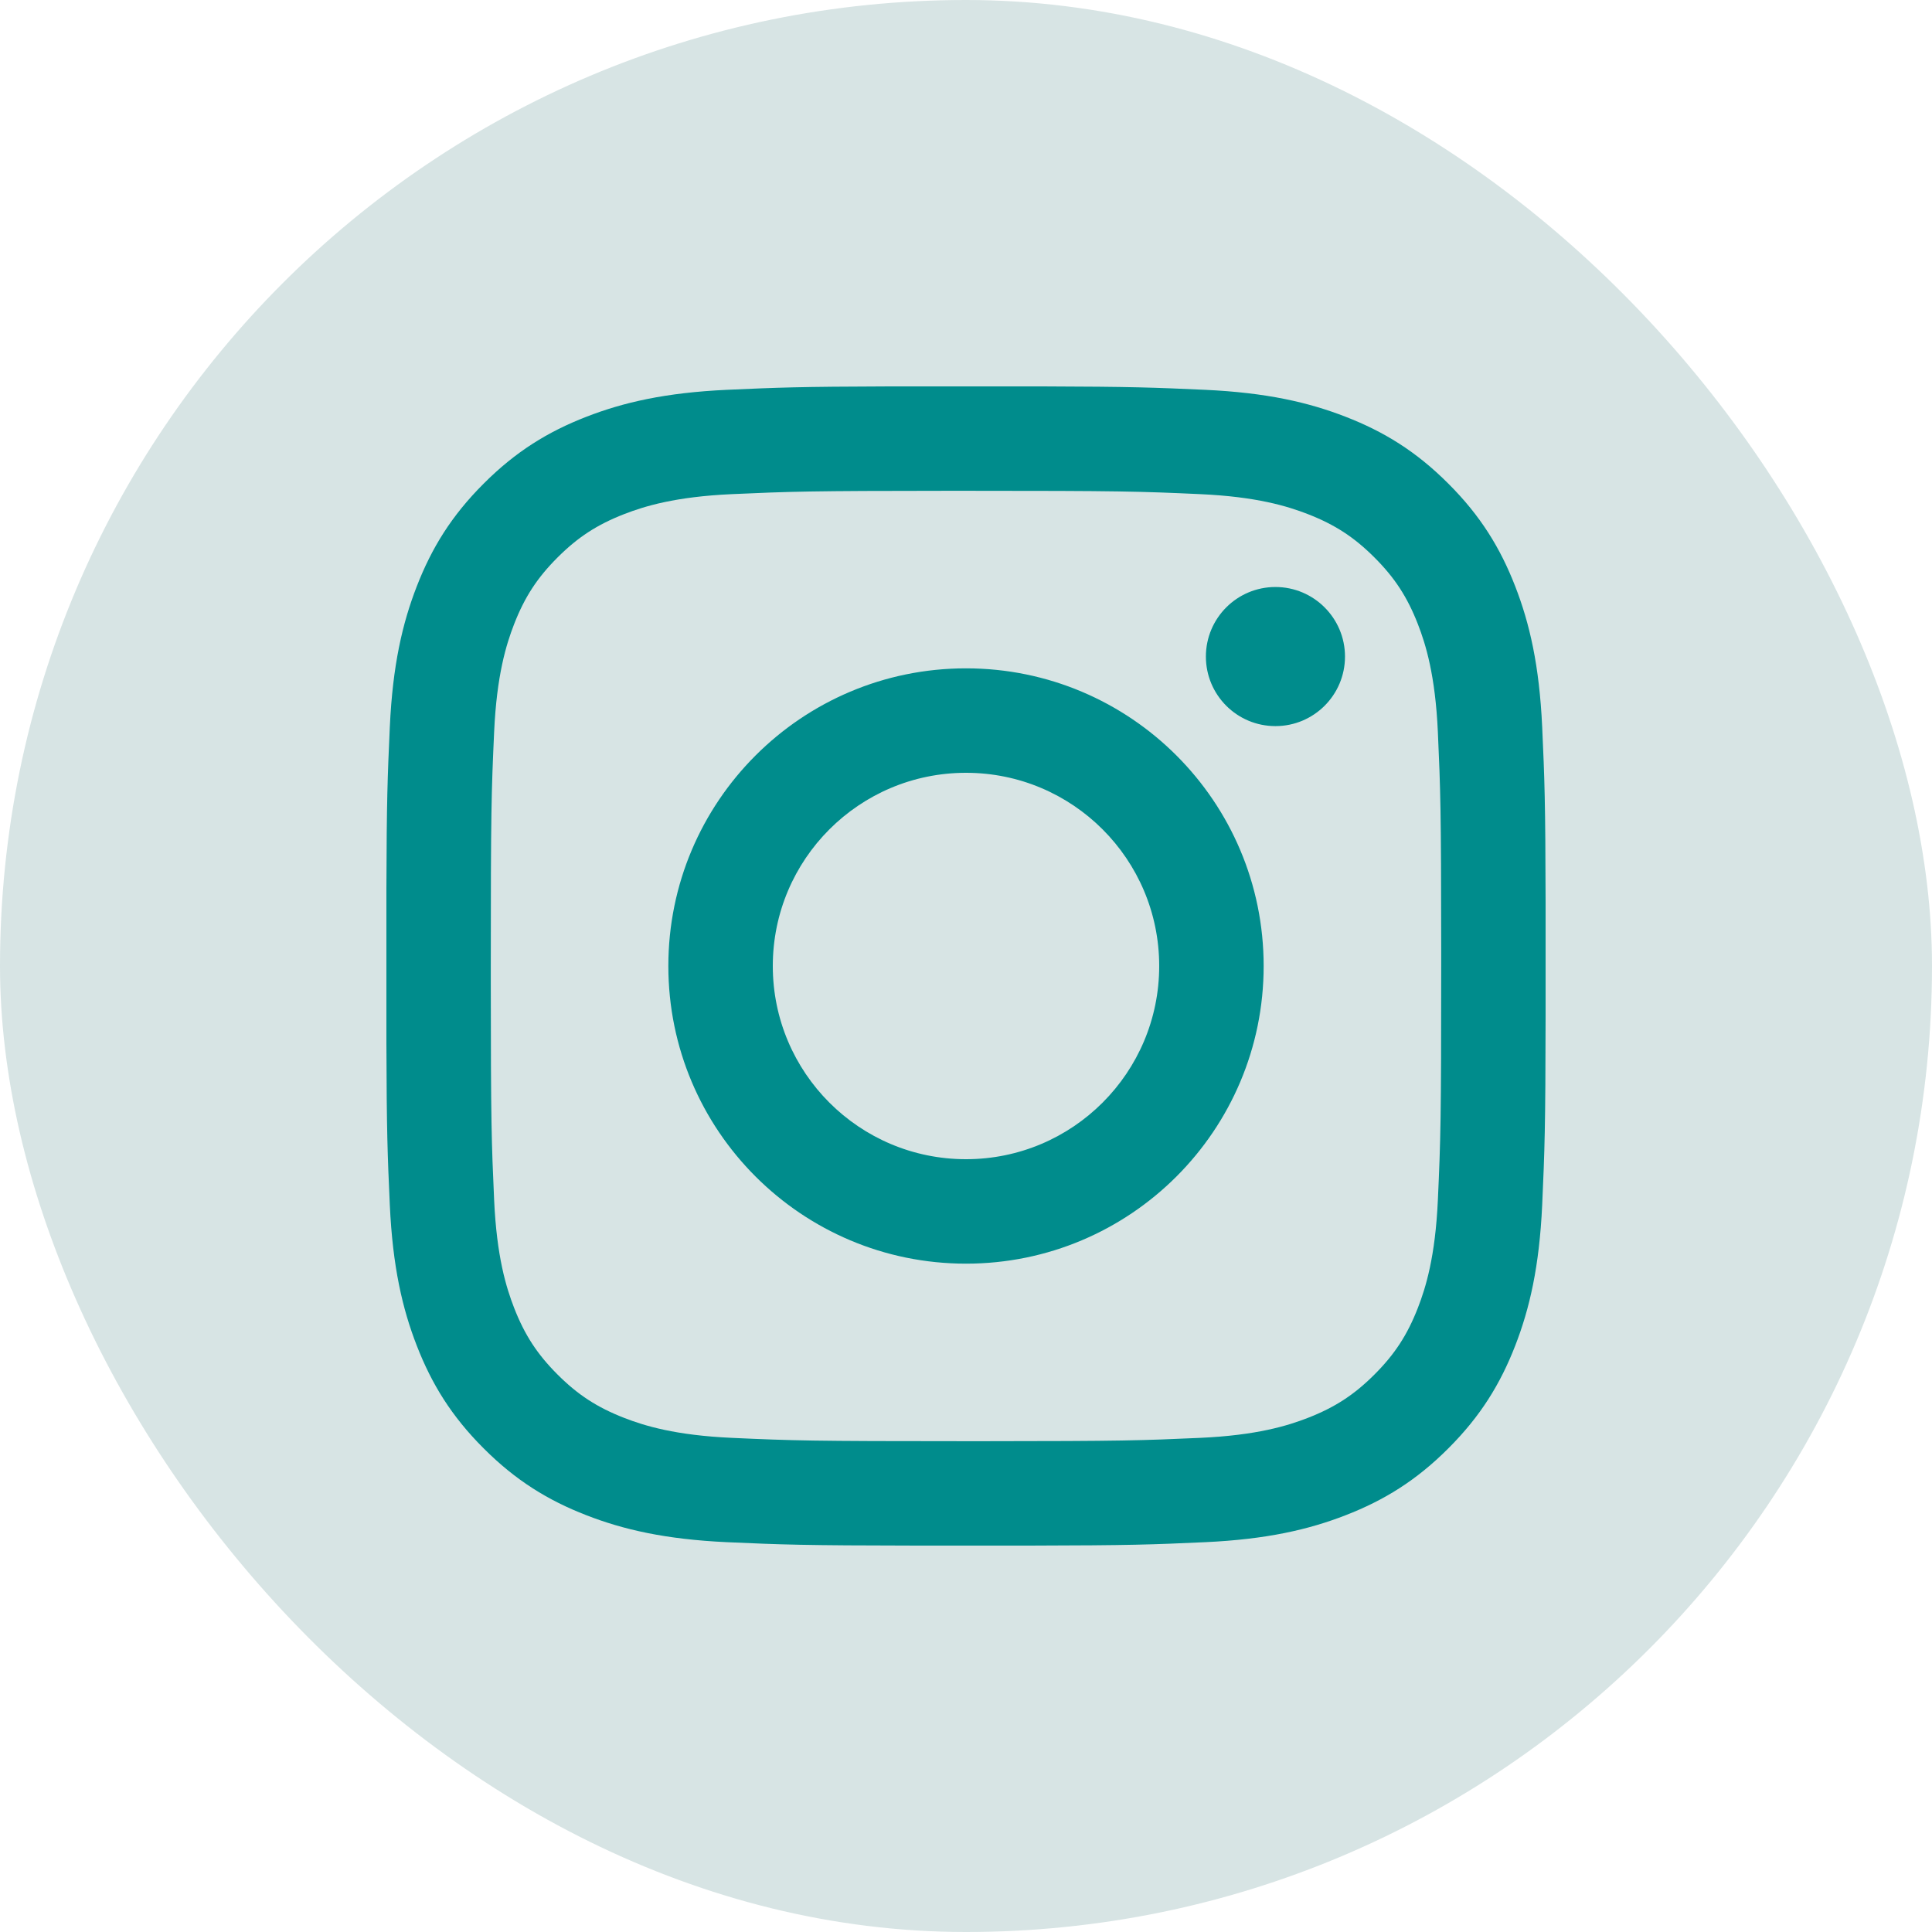
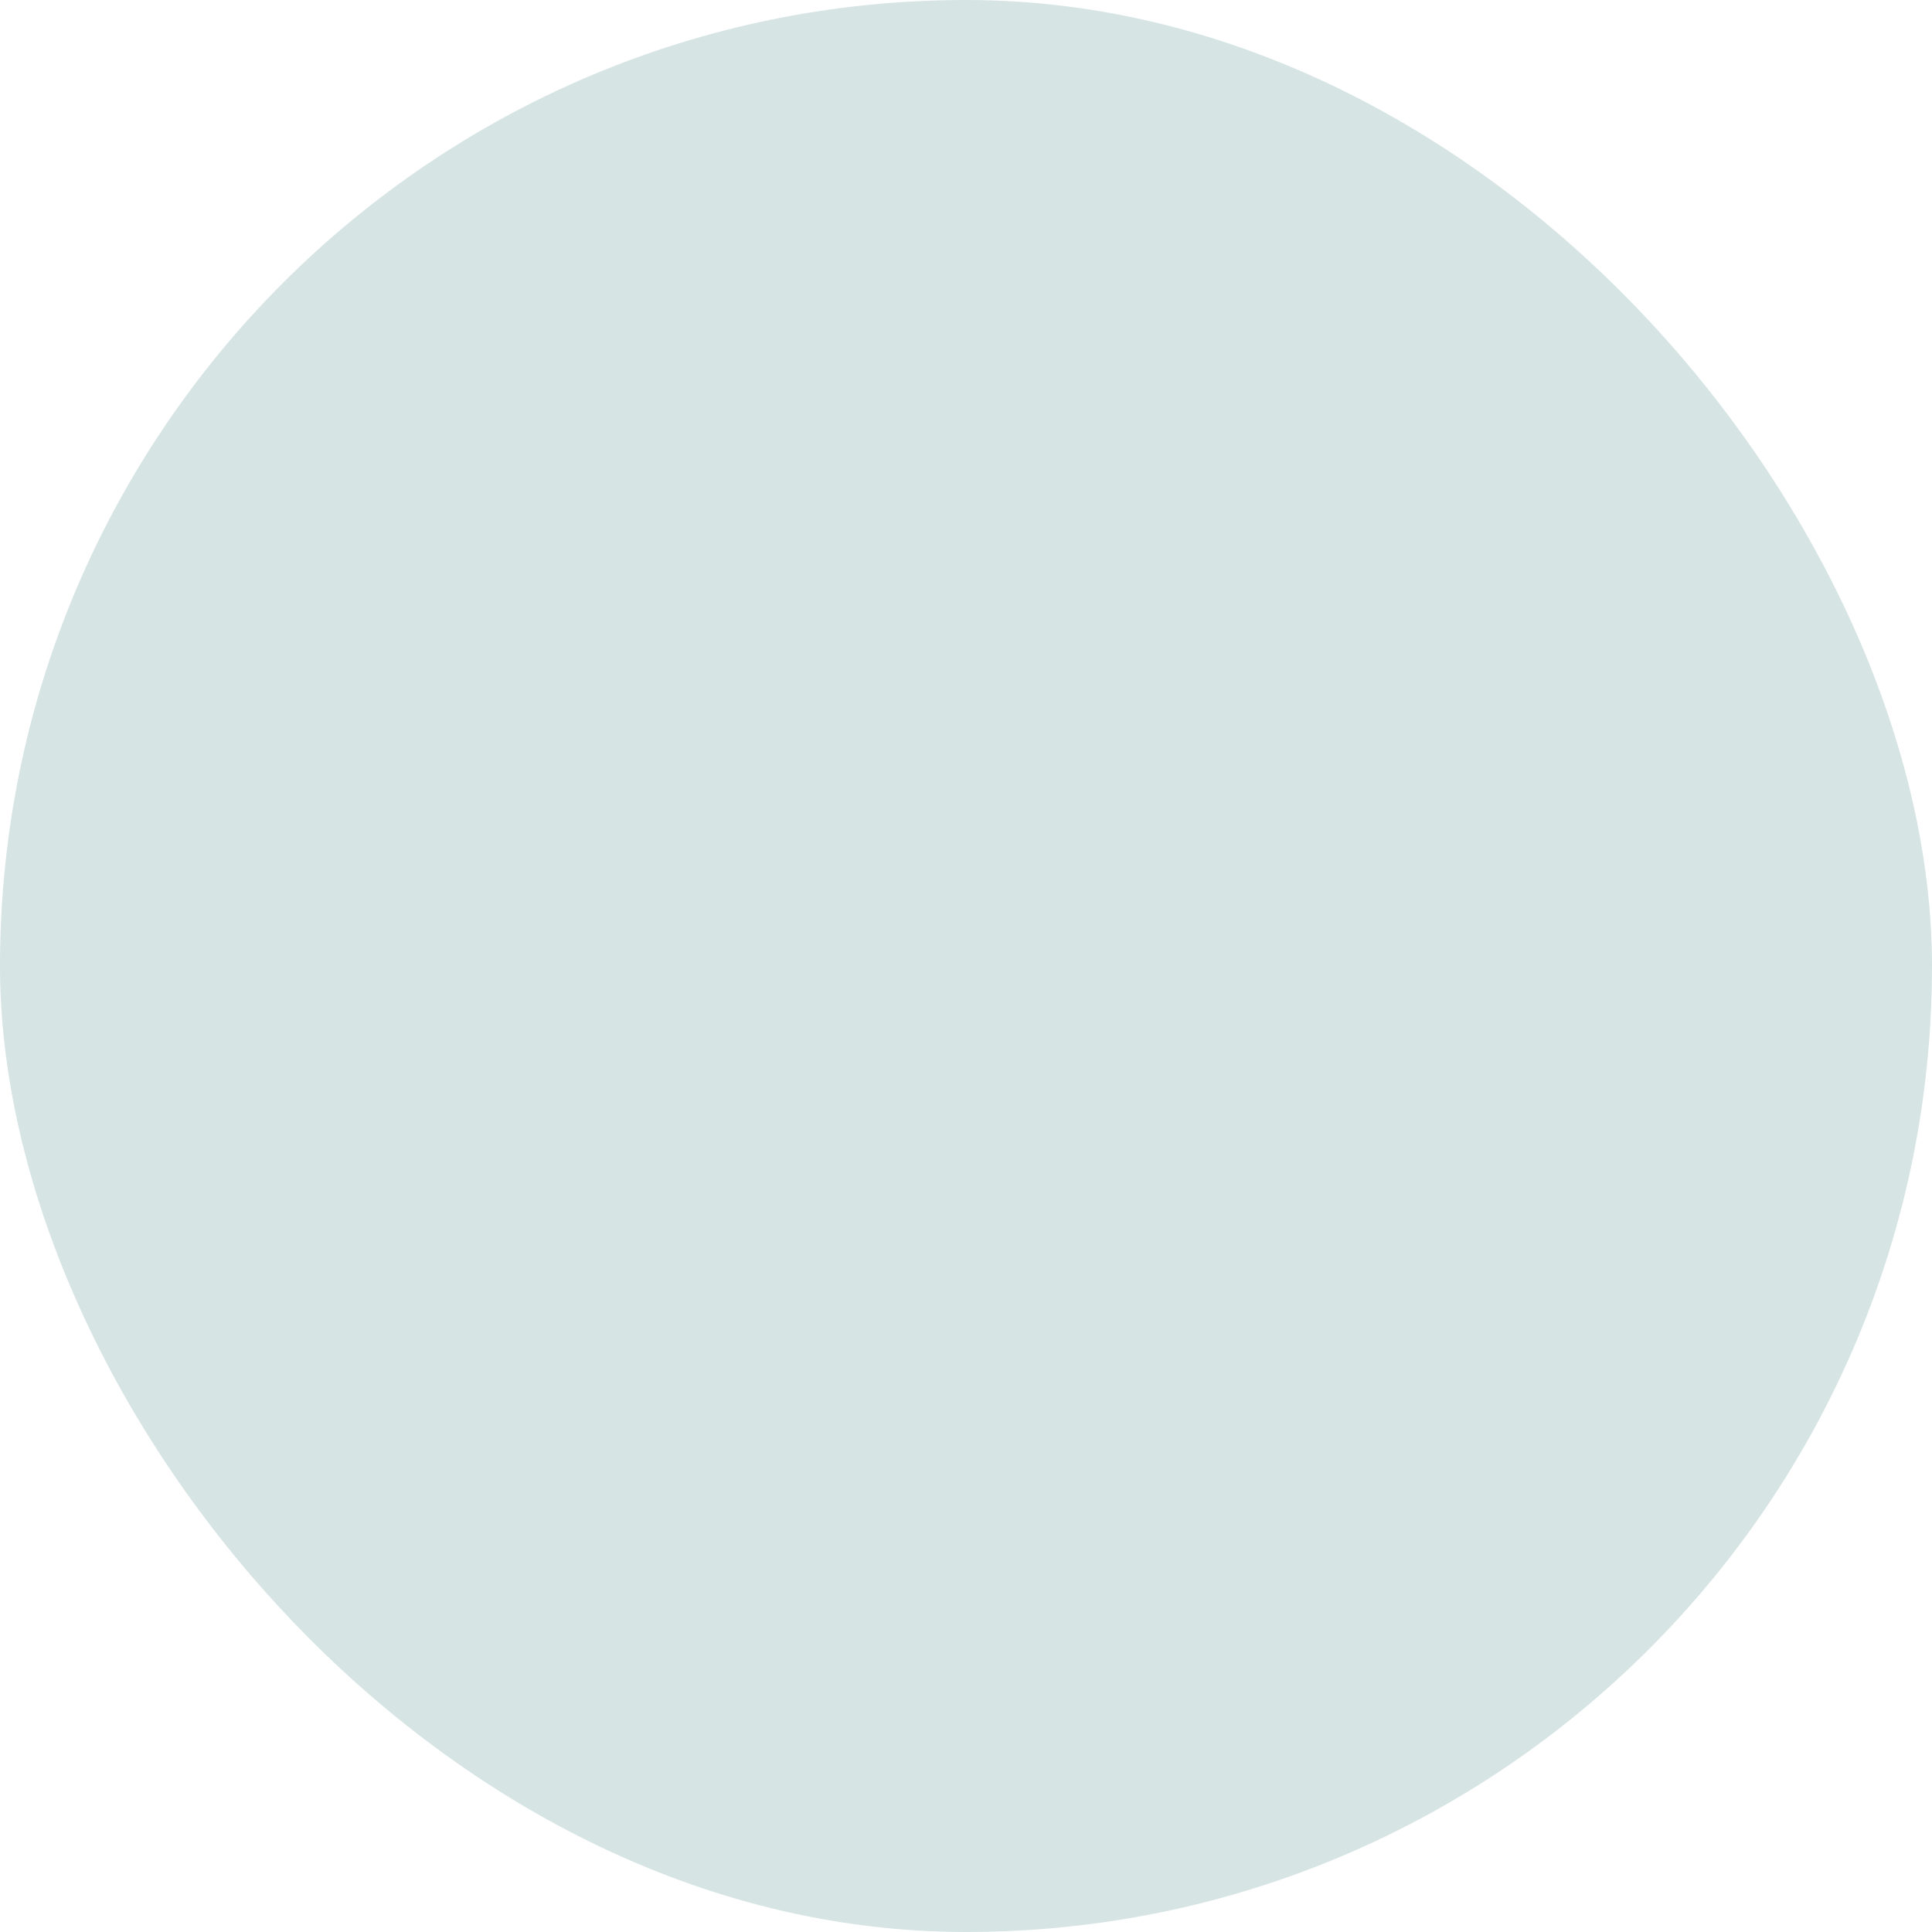
<svg xmlns="http://www.w3.org/2000/svg" width="30px" height="30px" viewBox="0 0 30 30" version="1.1">
  <title>icon-social-insta</title>
  <desc>Created with Sketch.</desc>
  <g id="Design" stroke="none" stroke-width="1" fill="none" fill-rule="evenodd">
    <g id="Index" transform="translate(-805, -3228)">
      <g id="section-img-mask" transform="translate(0, 2975)">
        <g id="icon-social-insta" transform="translate(805, 253)">
          <rect id="icon-social-bg" fill="#D7E4E4" x="0" y="0" width="30" height="30" rx="15" />
-           <path d="M16.193,6 C17.587,6.004 17.936,6.018 18.711,6.053 C19.669,6.097 20.323,6.249 20.896,6.472 C21.488,6.702 21.99,7.009 22.49,7.51 C22.991,8.01 23.298,8.512 23.528,9.104 C23.751,9.677 23.903,10.331 23.947,11.289 C23.984,12.101 23.997,12.446 24,14.013 L24,15.765 C23.998,17.524 23.985,17.862 23.947,18.711 C23.903,19.669 23.751,20.323 23.528,20.896 C23.298,21.488 22.991,21.99 22.49,22.49 C21.99,22.991 21.488,23.298 20.896,23.528 C20.323,23.751 19.669,23.903 18.711,23.947 C17.899,23.984 17.554,23.997 15.987,24 L14.235,24 C12.476,23.998 12.138,23.985 11.289,23.947 C10.331,23.903 9.677,23.751 9.104,23.528 C8.512,23.298 8.01,22.991 7.51,22.49 C7.009,21.99 6.702,21.488 6.472,20.896 C6.249,20.323 6.097,19.669 6.053,18.711 C6.018,17.936 6.004,17.587 6,16.193 L6,13.807 C6.004,12.413 6.018,12.064 6.053,11.289 C6.097,10.331 6.249,9.677 6.472,9.104 C6.702,8.512 7.009,8.01 7.51,7.51 C8.01,7.009 8.512,6.702 9.104,6.472 C9.677,6.249 10.331,6.097 11.289,6.053 C12.064,6.018 12.413,6.004 13.807,6 Z M15.278,7.621 L14.722,7.621 C12.573,7.622 12.274,7.632 11.363,7.673 C10.485,7.713 10.009,7.86 9.692,7.983 C9.271,8.147 8.972,8.342 8.657,8.657 C8.342,8.972 8.147,9.271 7.983,9.692 C7.86,10.009 7.713,10.485 7.673,11.363 C7.63,12.312 7.621,12.597 7.621,15 L7.621,15.278 C7.622,17.427 7.632,17.726 7.673,18.637 C7.713,19.515 7.86,19.991 7.983,20.308 C8.147,20.729 8.342,21.028 8.657,21.343 C8.972,21.658 9.271,21.853 9.692,22.017 C10.009,22.14 10.485,22.287 11.363,22.327 C12.312,22.37 12.597,22.379 15,22.379 L15.278,22.379 C17.427,22.378 17.726,22.368 18.637,22.327 C19.515,22.287 19.991,22.14 20.308,22.017 C20.729,21.853 21.028,21.658 21.343,21.343 C21.658,21.028 21.853,20.729 22.017,20.308 C22.14,19.991 22.287,19.515 22.327,18.637 C22.37,17.688 22.379,17.403 22.379,15 L22.379,14.722 C22.378,12.573 22.368,12.274 22.327,11.363 C22.287,10.485 22.14,10.009 22.017,9.692 C21.853,9.271 21.658,8.972 21.343,8.657 C21.028,8.342 20.729,8.147 20.308,7.983 C19.991,7.86 19.515,7.713 18.637,7.673 C17.688,7.63 17.403,7.621 15,7.621 Z M15,10.378 C17.553,10.378 19.622,12.447 19.622,15 C19.622,17.553 17.553,19.622 15,19.622 C12.447,19.622 10.378,17.553 10.378,15 C10.378,12.447 12.447,10.378 15,10.378 Z M15,12 C13.343,12 12,13.343 12,15 C12,16.657 13.343,18 15,18 C16.657,18 18,16.657 18,15 C18,13.343 16.657,12 15,12 Z M19.805,9.115 C20.401,9.115 20.885,9.599 20.885,10.195 C20.885,10.792 20.401,11.275 19.805,11.275 C19.208,11.275 18.725,10.792 18.725,10.195 C18.725,9.599 19.208,9.115 19.805,9.115 Z" id="Instagram" fill="#008C8C" />
        </g>
      </g>
    </g>
  </g>
</svg>